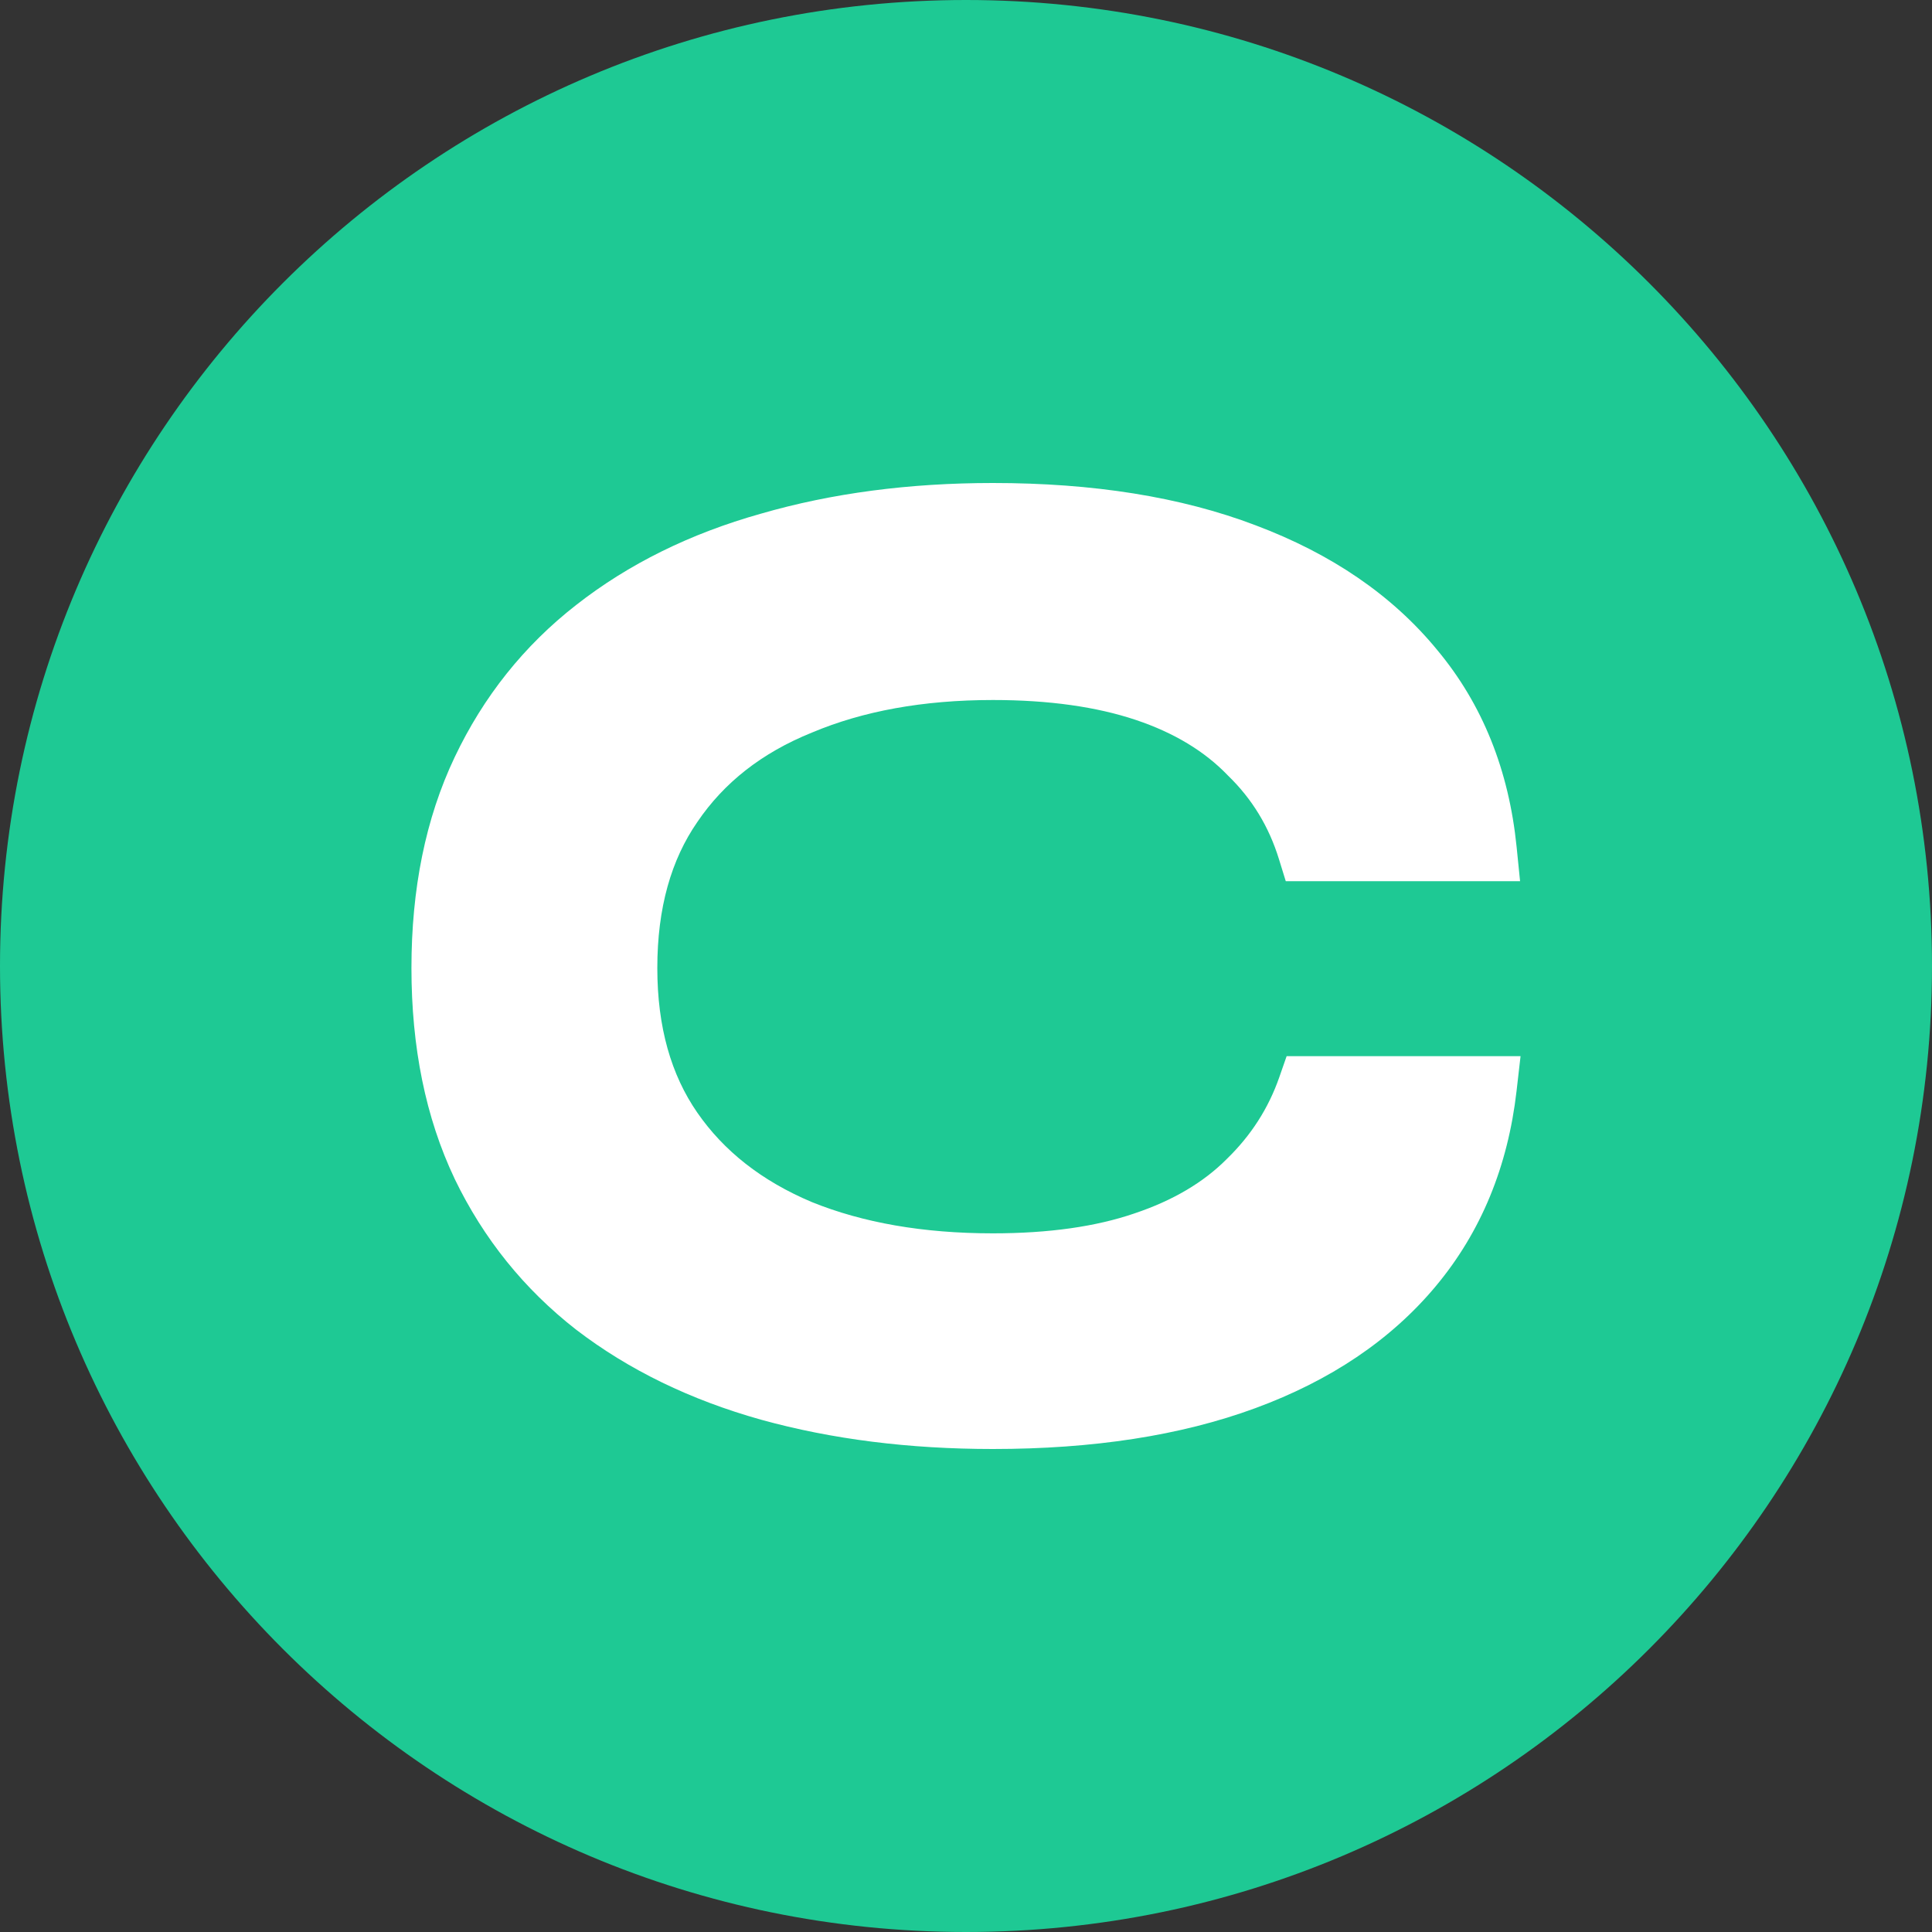
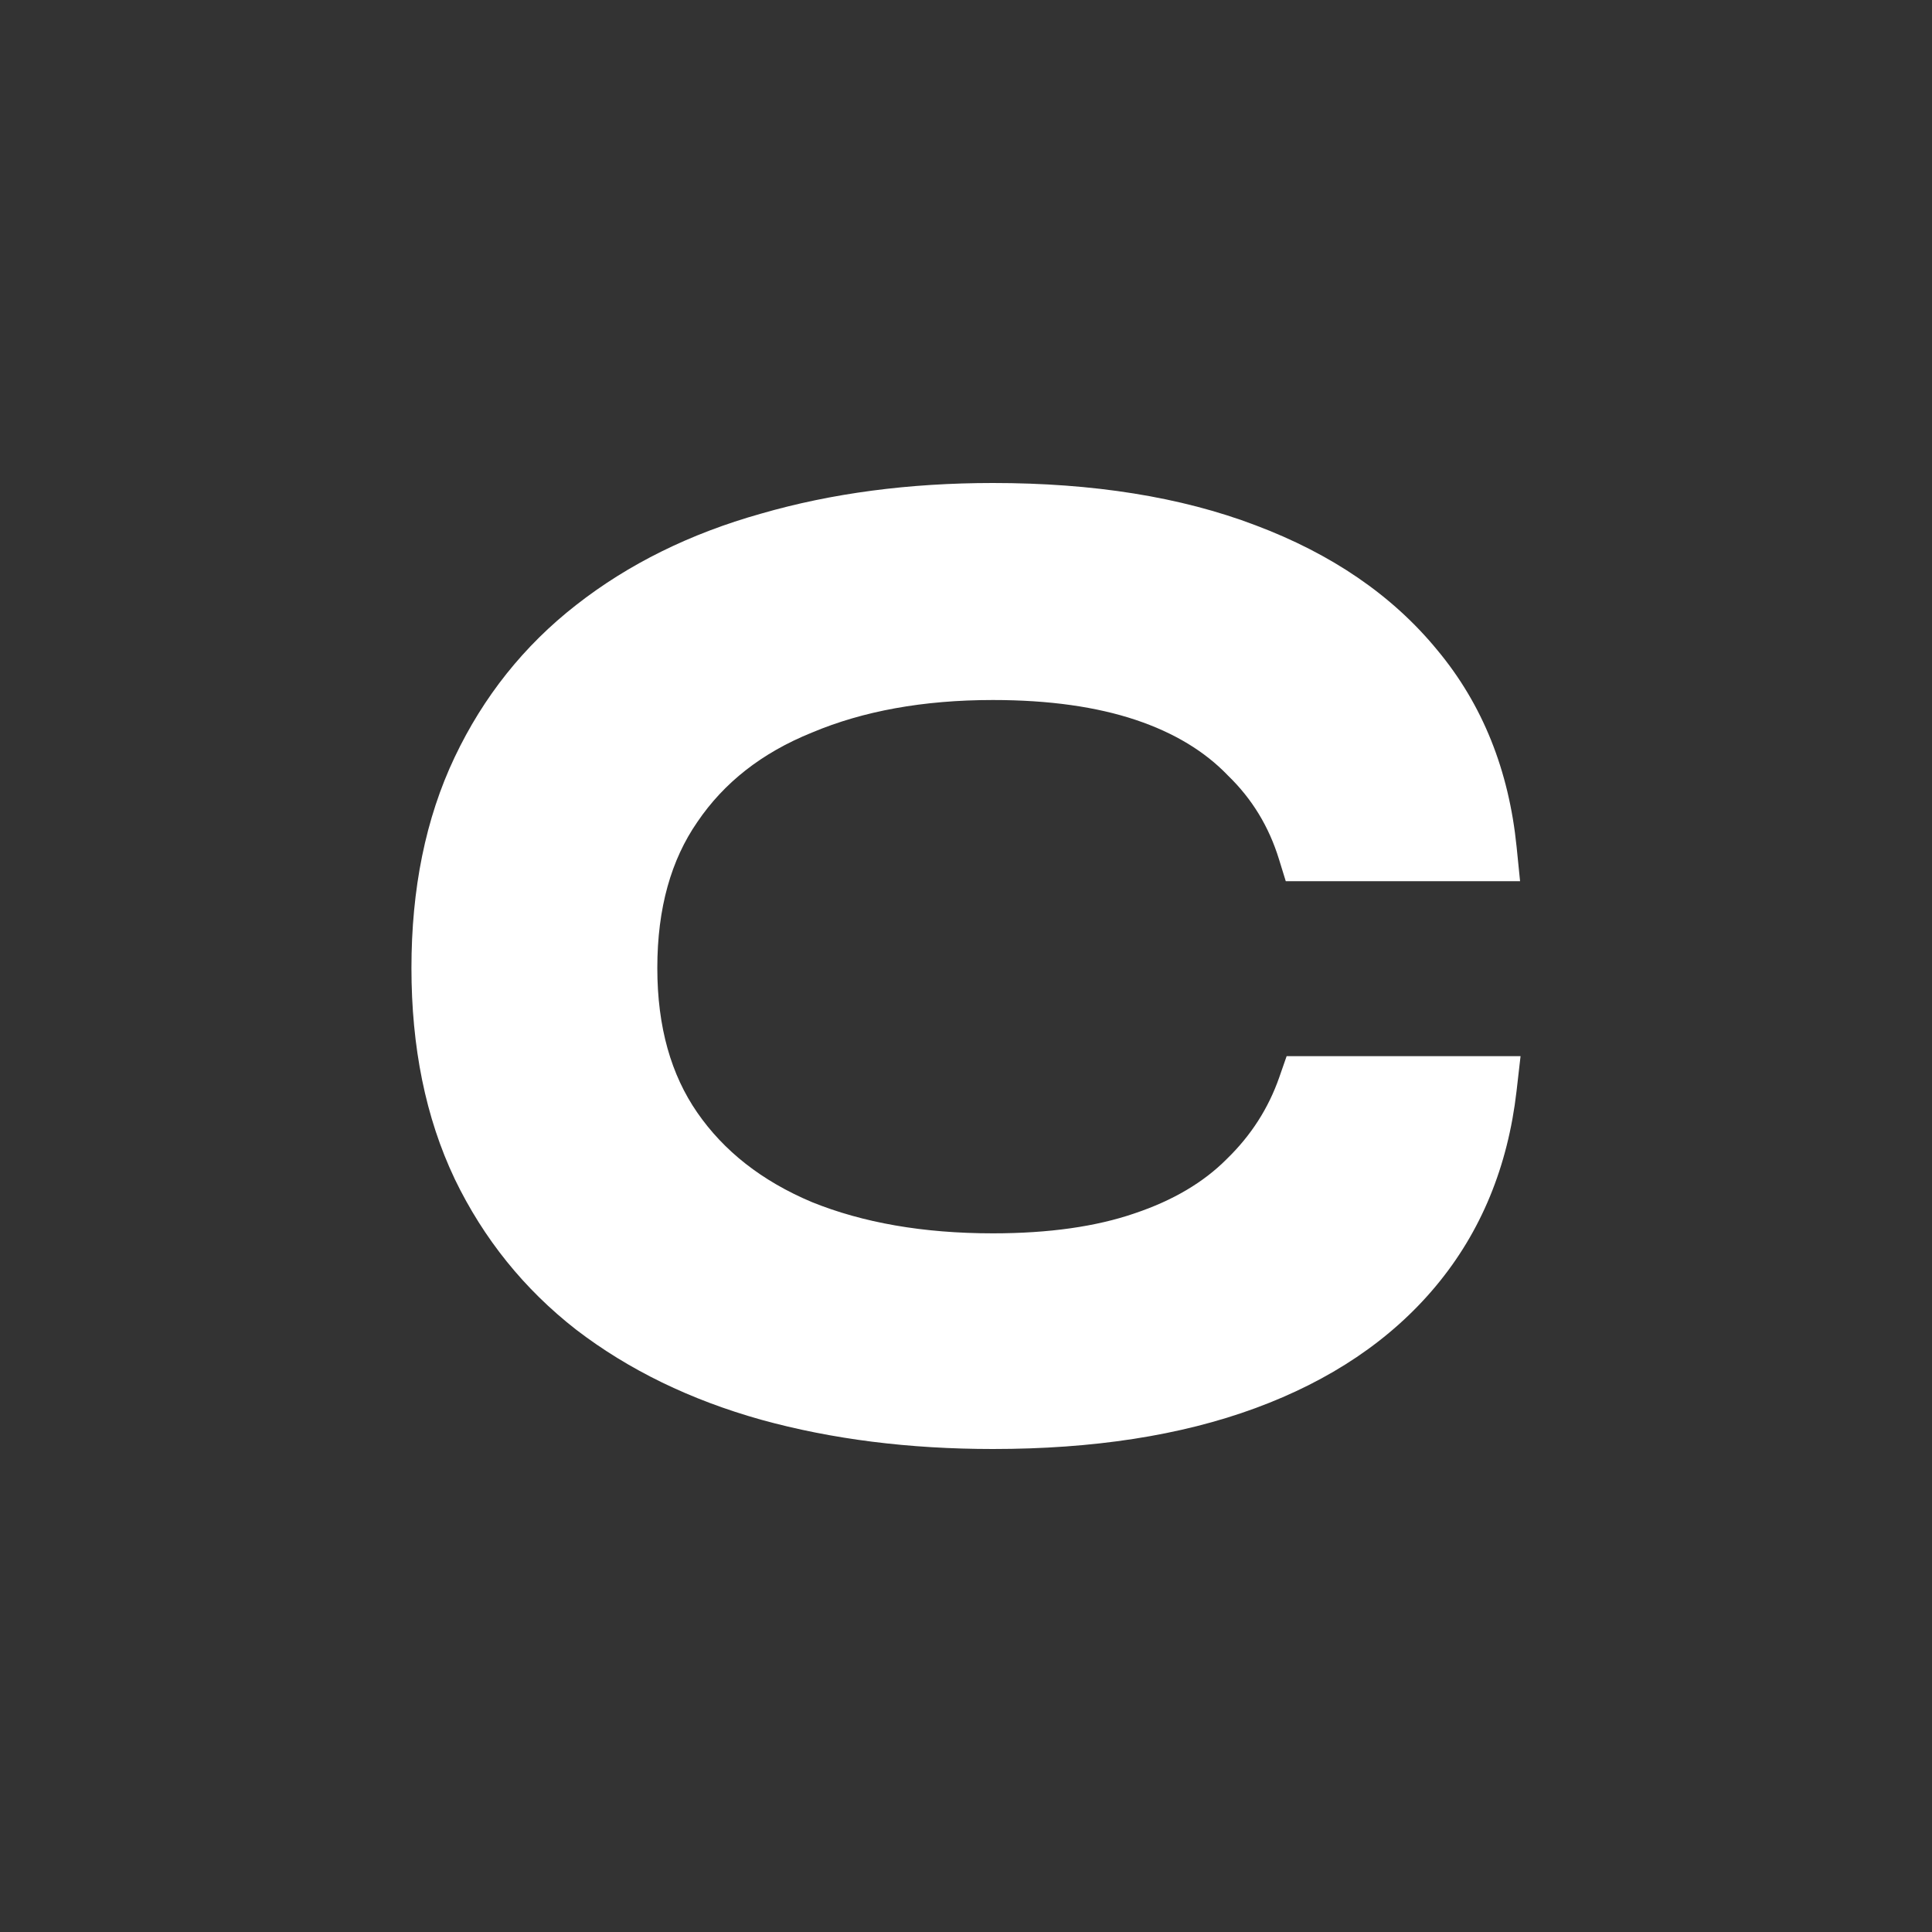
<svg xmlns="http://www.w3.org/2000/svg" width="80" height="80" viewBox="0 0 80 80" fill="none">
  <rect x="0" y="0" width="80" height="80" fill="#333333" stroke="none" />
-   <path d="M40 80C62.091 80 80 62.091 80 40C80 17.909 62.091 0 40 0C17.909 0 0 17.909 0 40C0 62.091 17.909 80 40 80Z" fill="#1EC994" />
  <path fill-rule="evenodd" clip-rule="evenodd" d="M62.963 43.733L62.797 45.179C62.438 48.296 61.333 51.004 59.455 53.255C57.587 55.495 55.075 57.17 51.98 58.309C48.883 59.449 45.25 60 41.113 60C37.651 60 34.448 59.599 31.511 58.786L31.507 58.785C28.597 57.968 26.043 56.733 23.865 55.065L23.856 55.058C21.702 53.379 20.024 51.294 18.829 48.819L18.826 48.811C17.619 46.271 17.037 43.35 17.037 40.083C17.037 36.817 17.619 33.896 18.826 31.355C20.019 28.843 21.697 26.737 23.854 25.054C26.033 23.347 28.589 22.091 31.502 21.272C34.441 20.42 37.648 20 41.113 20C45.253 20 48.889 20.57 51.99 21.751C55.118 22.927 57.647 24.639 59.514 26.917C61.396 29.174 62.48 31.907 62.799 35.062L62.943 36.489H53.241L52.959 35.576C52.542 34.224 51.843 33.079 50.856 32.122L50.841 32.108L50.827 32.092C49.885 31.117 48.634 30.347 47.023 29.808C45.414 29.271 43.453 28.986 41.113 28.986C38.218 28.986 35.733 29.446 33.631 30.33L33.614 30.337C31.535 31.177 29.976 32.414 28.879 34.032L28.872 34.042C27.797 35.596 27.218 37.583 27.218 40.083C27.218 42.543 27.795 44.513 28.872 46.069C29.969 47.655 31.533 48.898 33.623 49.778C35.728 50.628 38.216 51.07 41.113 51.07C43.454 51.07 45.393 50.785 46.96 50.25L46.968 50.247C48.587 49.706 49.844 48.948 50.786 48.004L50.801 47.989C51.804 47.015 52.525 45.89 52.974 44.602L53.277 43.733H62.963Z" fill="white" />
</svg>